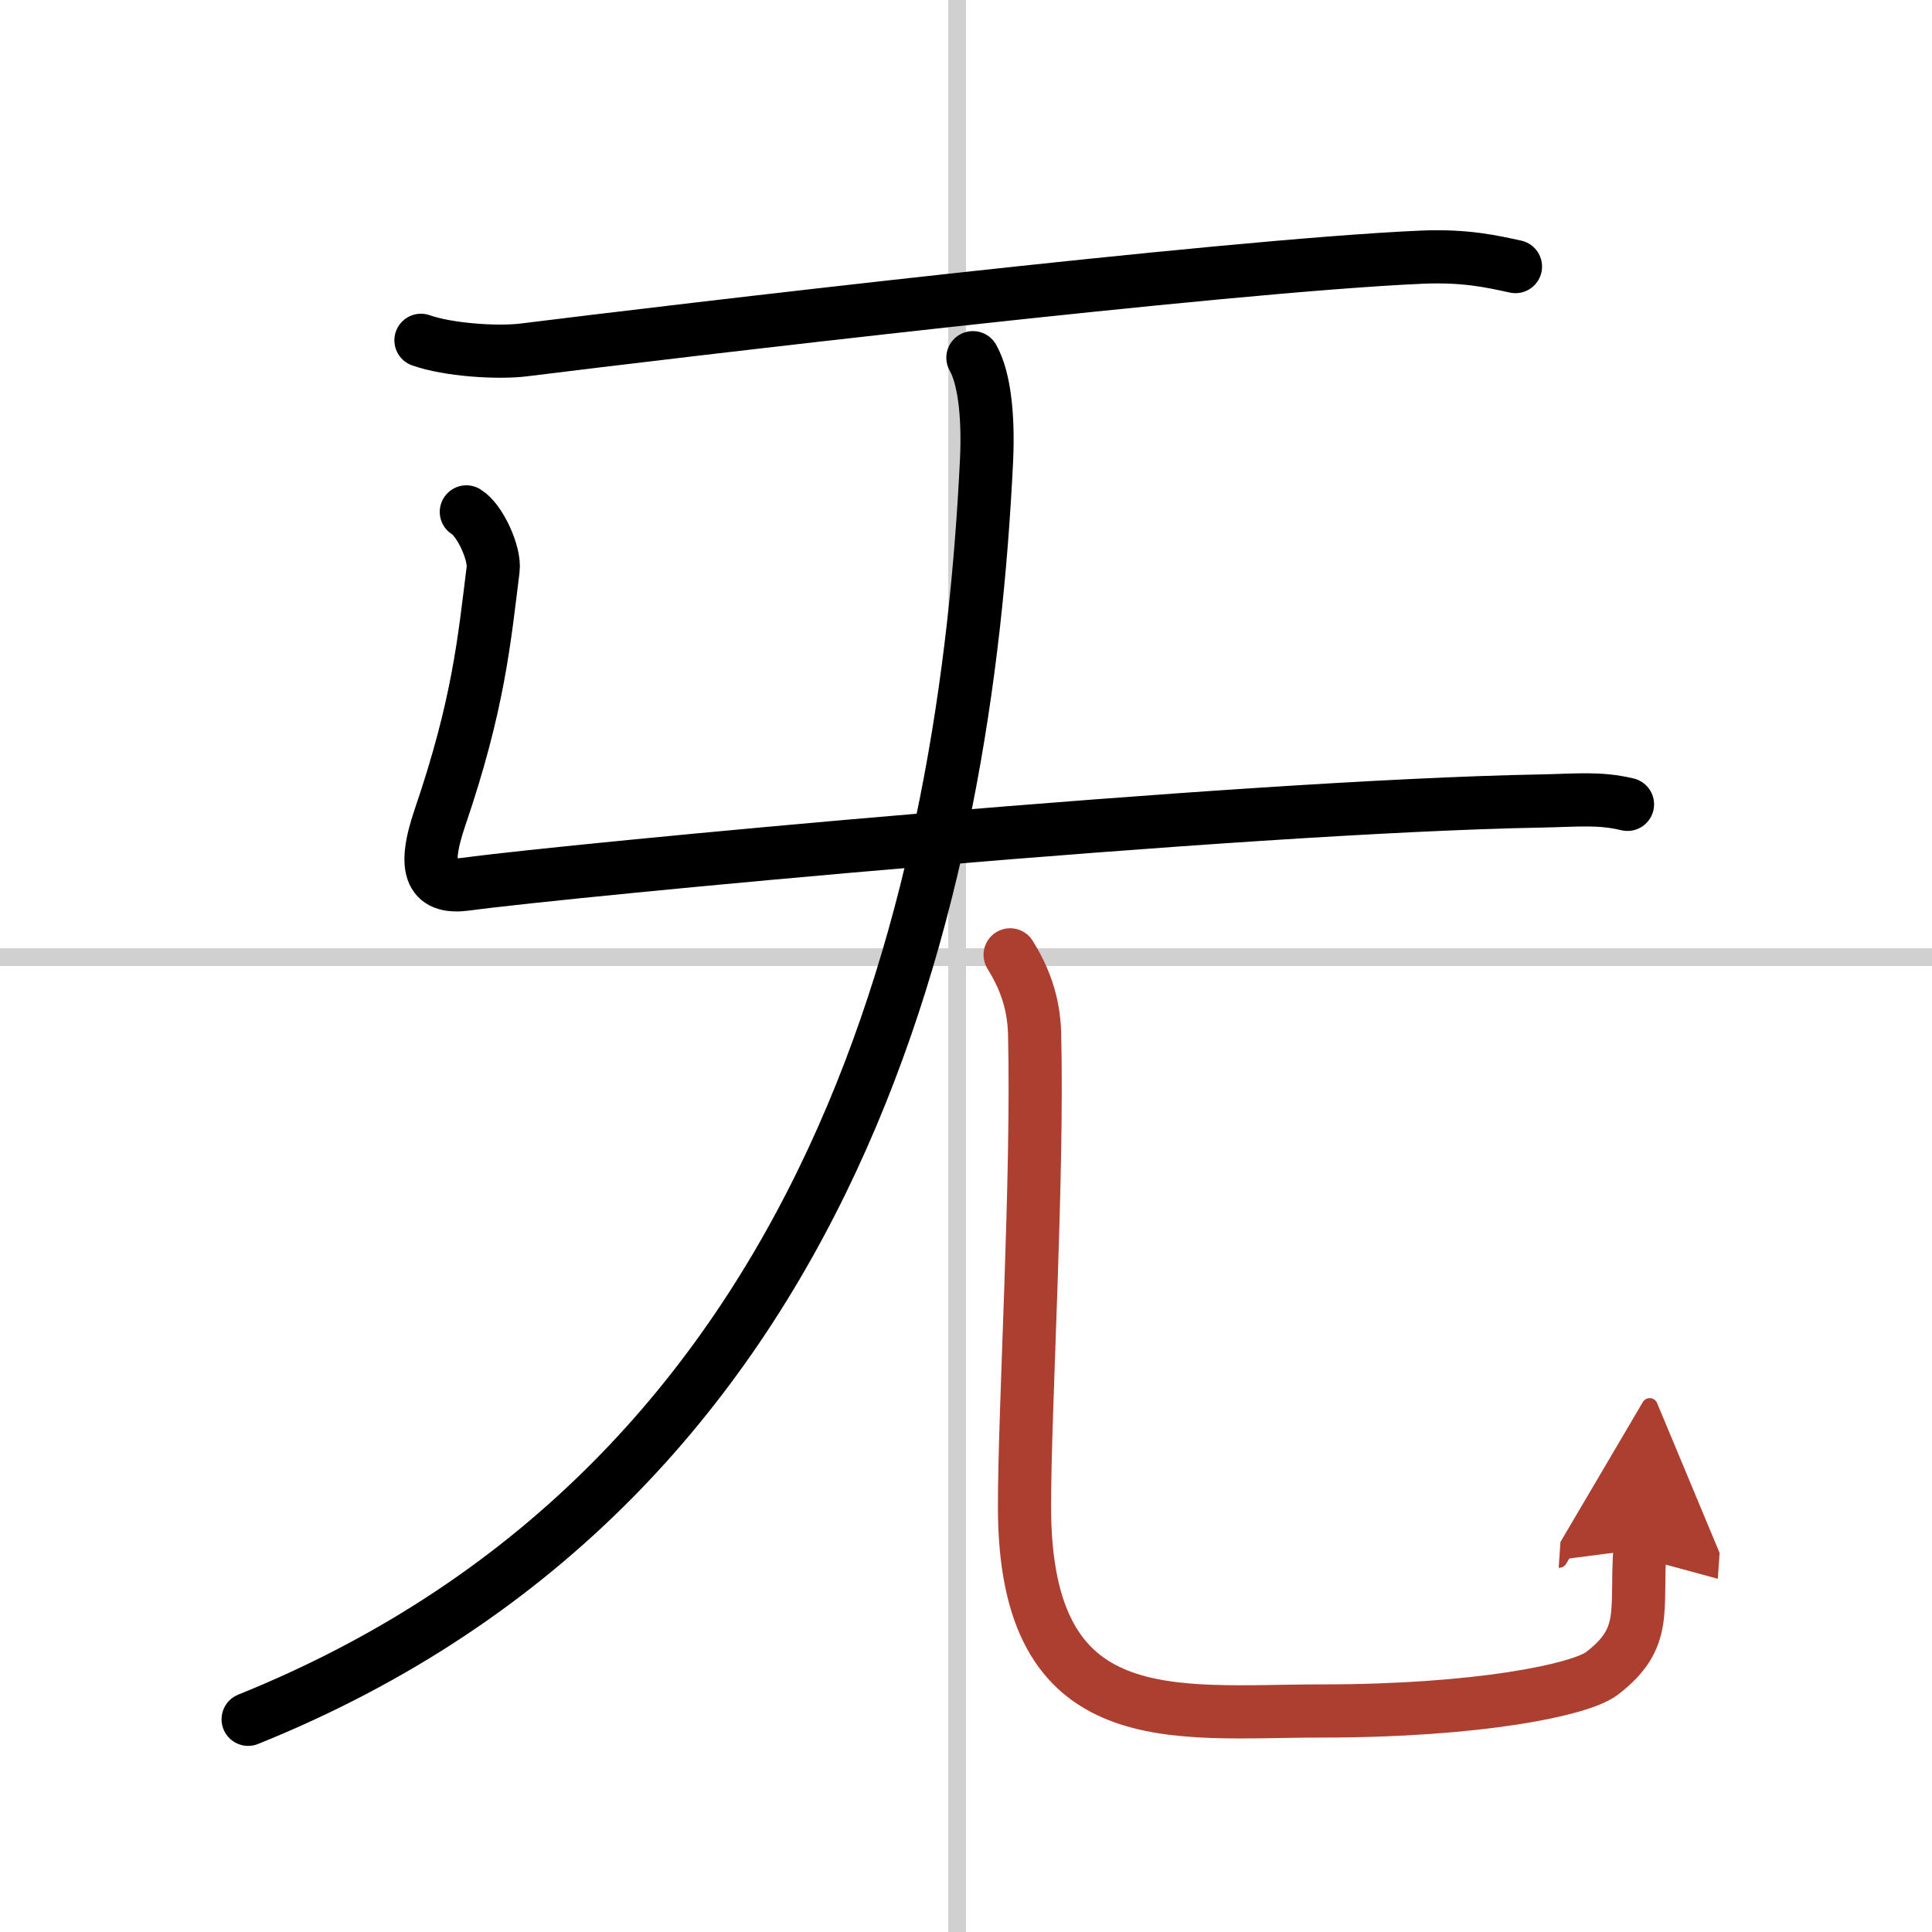
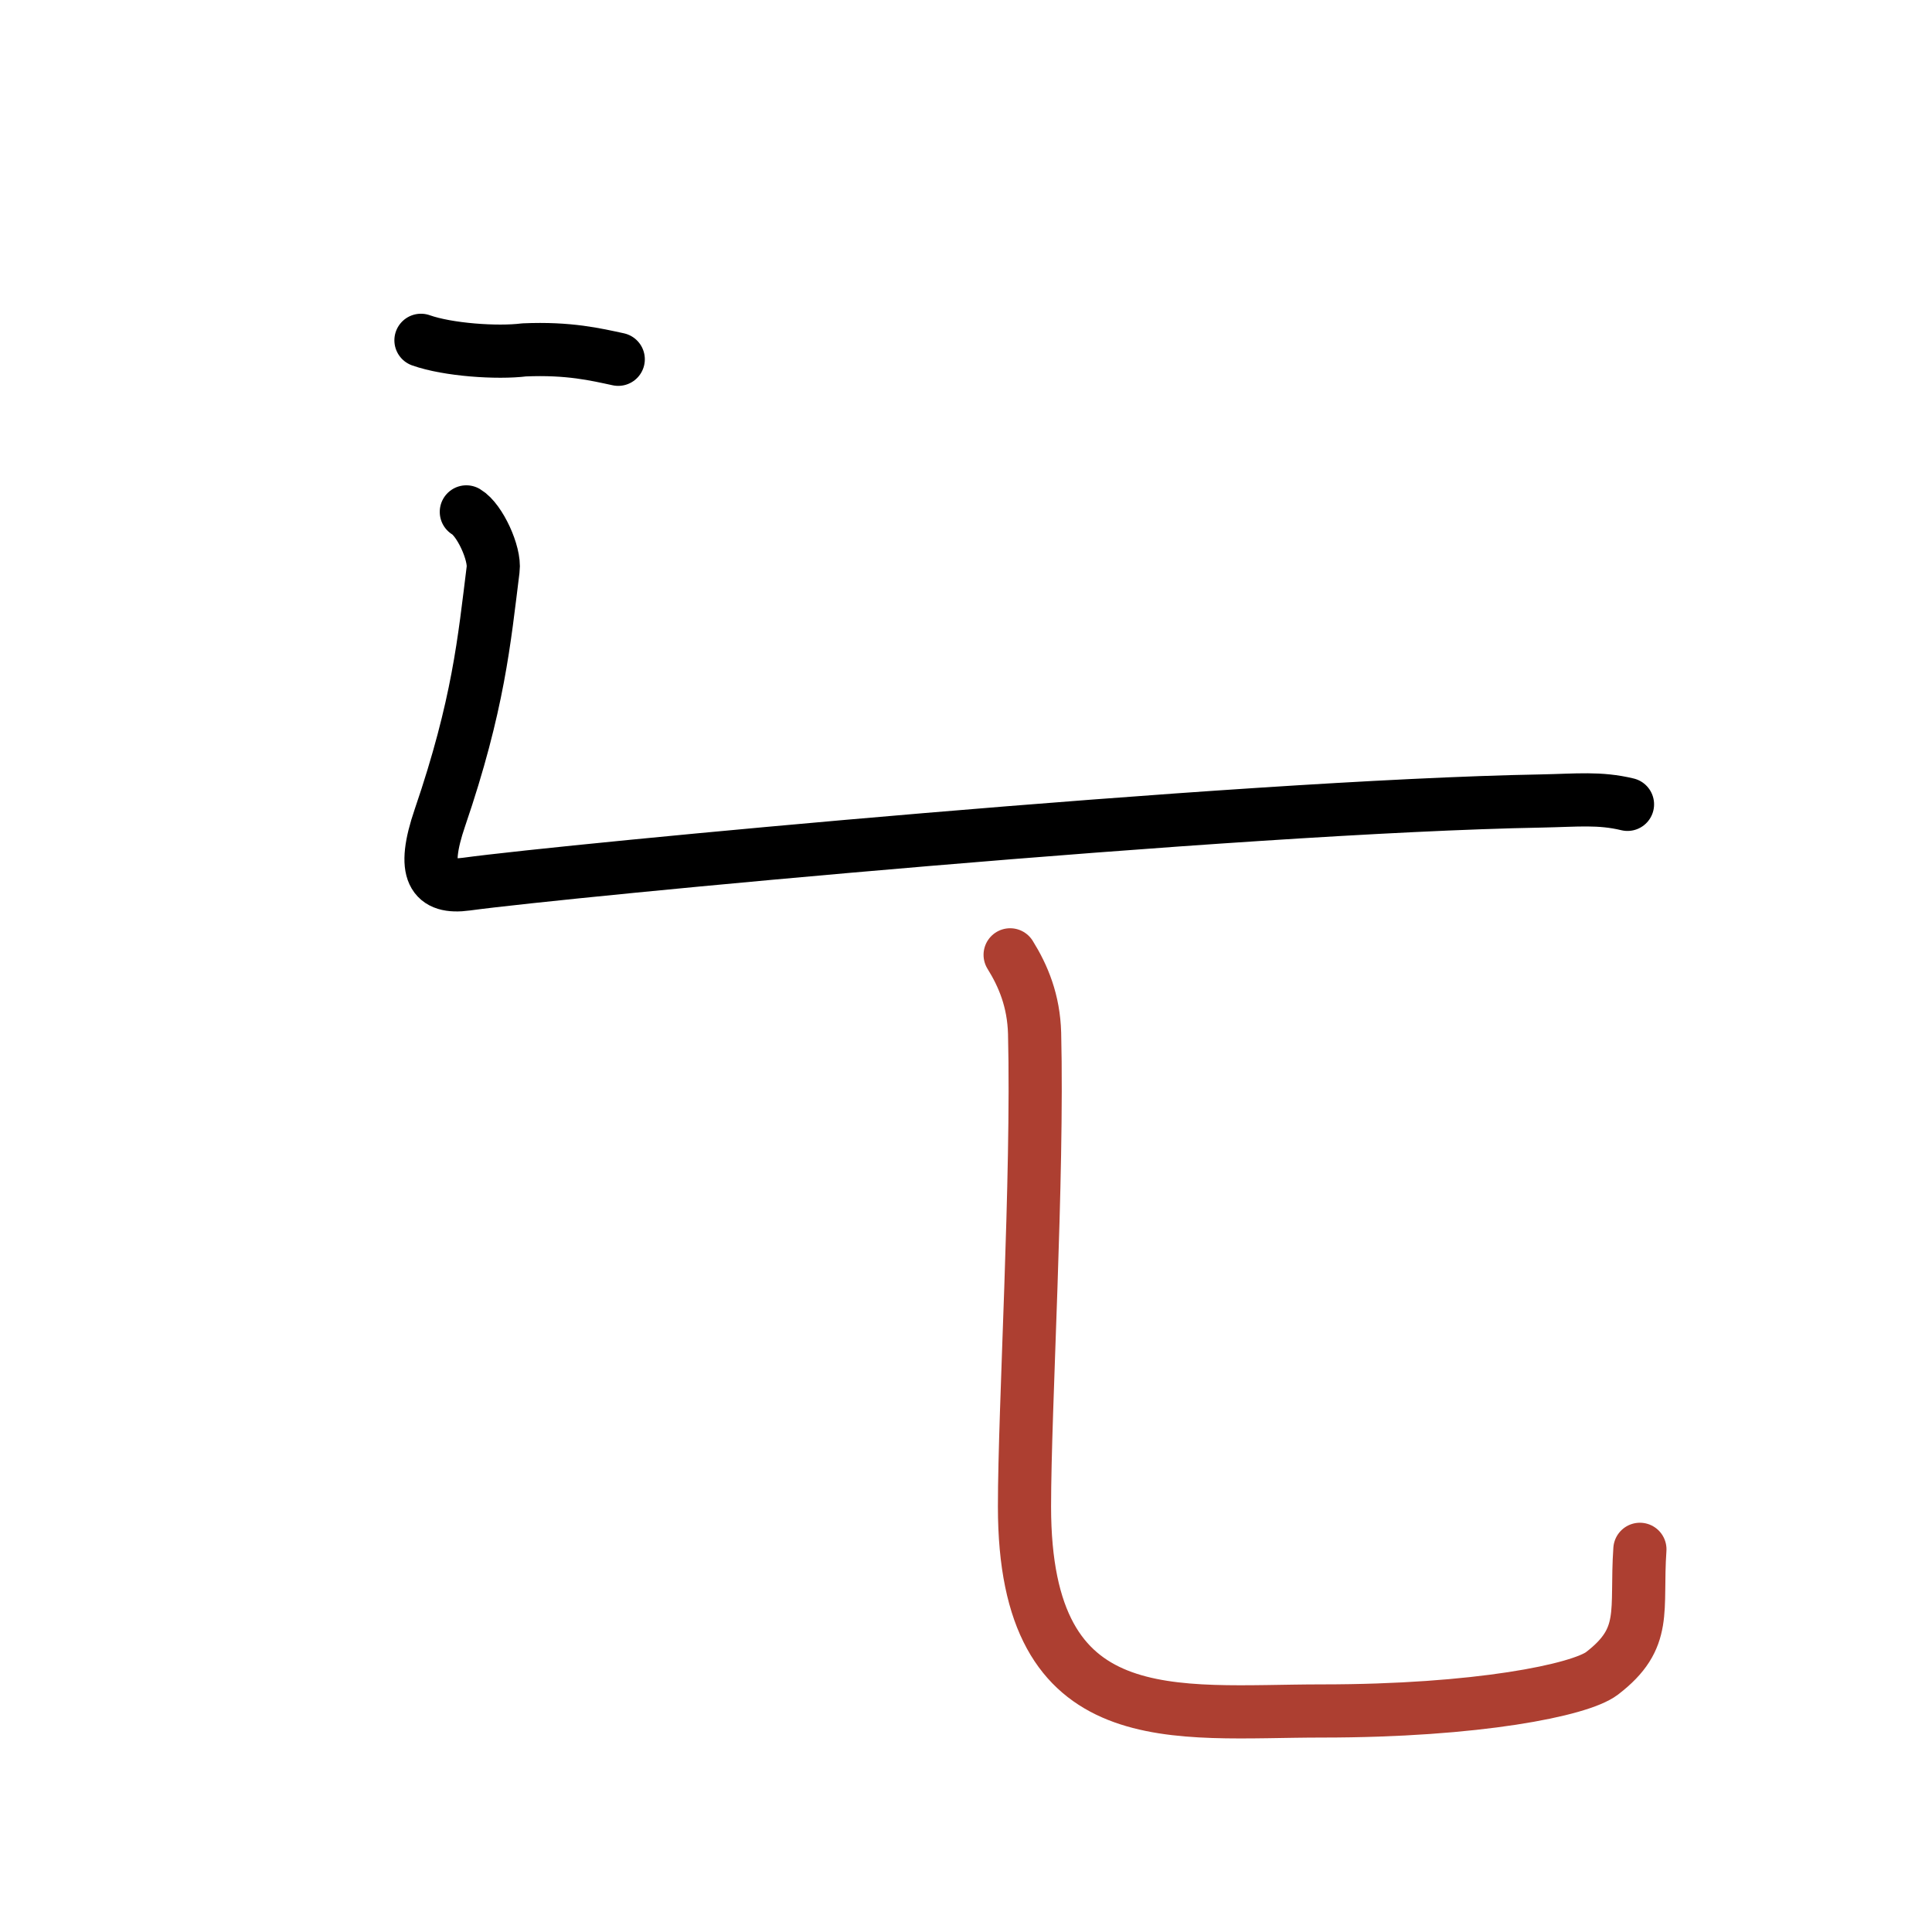
<svg xmlns="http://www.w3.org/2000/svg" width="400" height="400" viewBox="0 0 109 109">
  <defs>
    <marker id="a" markerWidth="4" orient="auto" refX="1" refY="5" viewBox="0 0 10 10">
-       <polyline points="0 0 10 5 0 10 1 5" fill="#ad3f31" stroke="#ad3f31" />
-     </marker>
+       </marker>
  </defs>
  <g fill="none" stroke="#000" stroke-linecap="round" stroke-linejoin="round" stroke-width="3">
-     <rect width="100%" height="100%" fill="#fff" stroke="#fff" />
-     <line x1="54" x2="54" y2="109" stroke="#d0d0d0" stroke-width="1" />
-     <line x2="109" y1="54" y2="54" stroke="#d0d0d0" stroke-width="1" />
-     <path d="M23.75,19.2c1.52,0.54,4.31,0.73,5.82,0.54C37.5,18.75,69,15,80.19,14.51c2.53-0.11,4.05,0.26,5.31,0.53" />
+     <path d="M23.75,19.2c1.52,0.54,4.31,0.73,5.82,0.54c2.53-0.11,4.05,0.26,5.31,0.53" />
    <path d="m26.31 28.88c0.76 0.45 1.63 2.35 1.51 3.25-0.5 4-0.82 7.62-3 14-1.06 3.1-0.39 4.01 1.5 3.75 5.56-0.76 43.43-4.38 60.67-4.69 2-0.04 3.25-0.19 4.83 0.19" />
-     <path d="M54.89,20.18c0.61,1.07,0.89,3.13,0.77,5.77C54.5,50,47.5,83.5,14,97" />
    <path d="m56.99 53.87c0.74 1.19 1.33 2.59 1.38 4.43 0.2 8.19-0.57 21.14-0.57 26.7 0 13 8.45 11.53 16.78 11.53 8.78 0 14.56-1.18 15.8-2.12 2.61-2 1.9-3.5 2.14-7" marker-end="url(#a)" stroke="#ad3f31" />
  </g>
</svg>